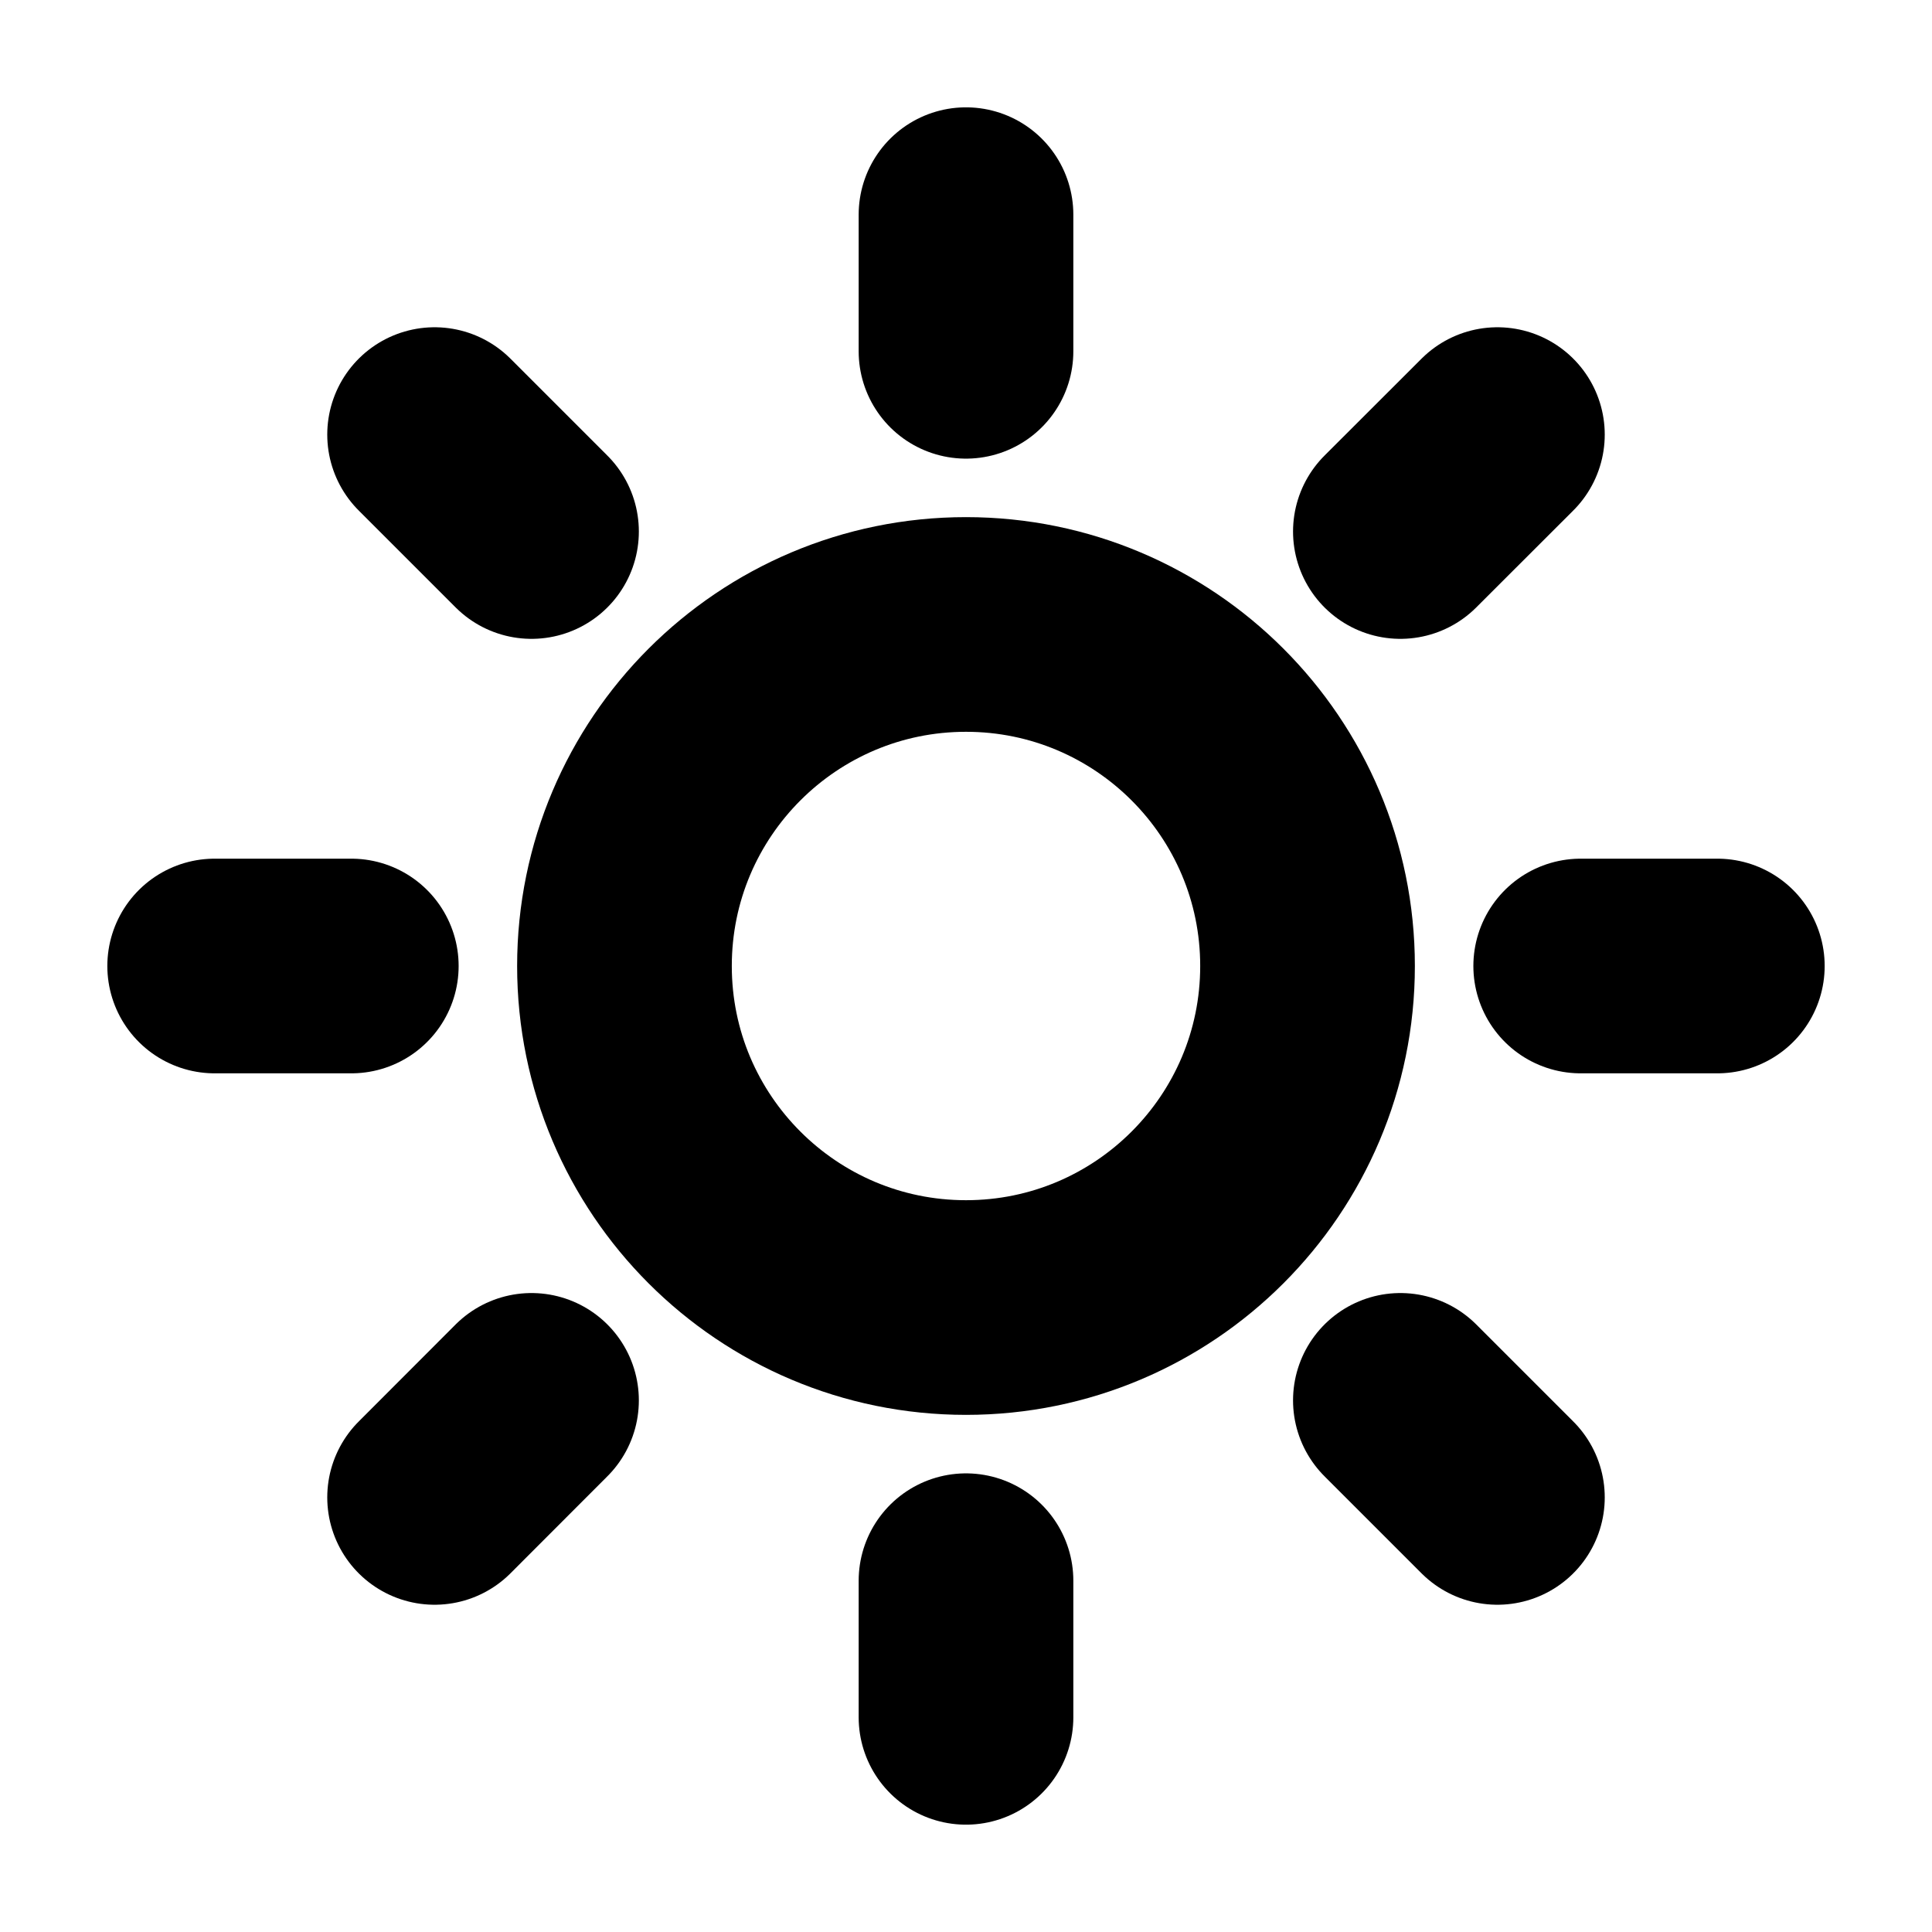
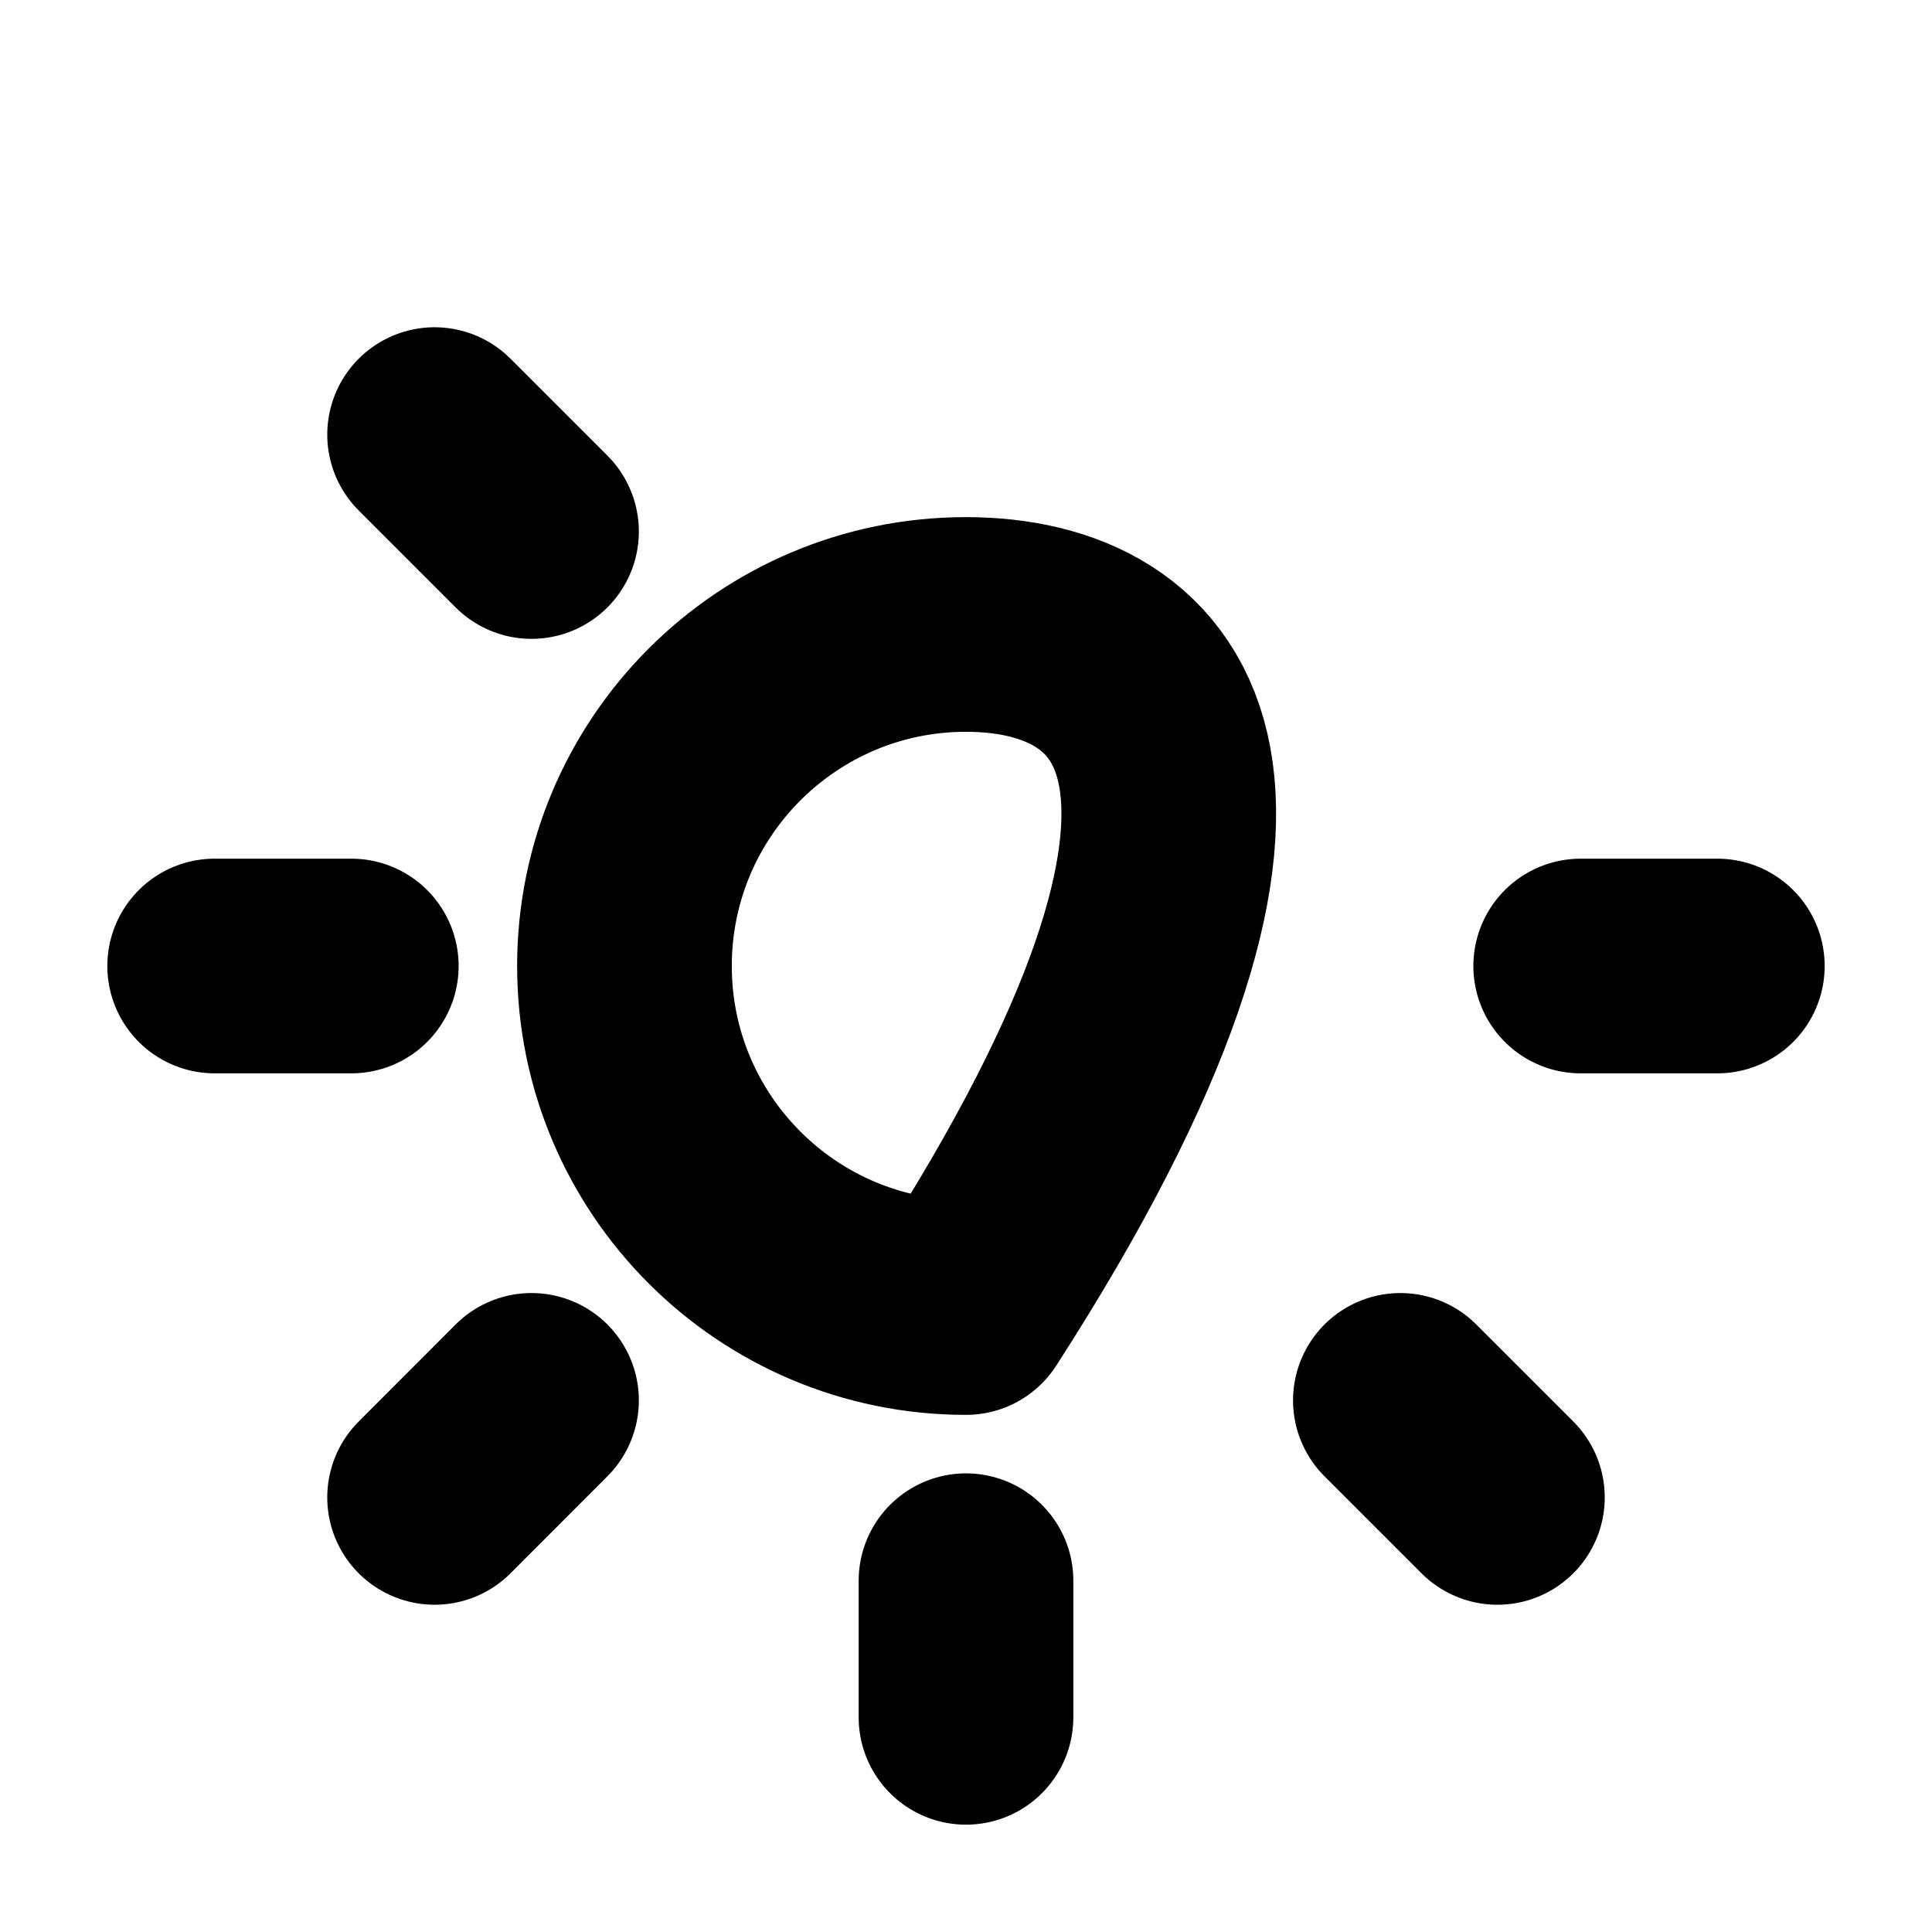
<svg xmlns="http://www.w3.org/2000/svg" width="18" height="18" viewBox="0 0 18 18" fill="none">
-   <path d="M9 12.182C10.757 12.182 12.182 10.757 12.182 9C12.182 7.243 10.757 5.818 9 5.818C7.243 5.818 5.818 7.243 5.818 9C5.818 10.757 7.243 12.182 9 12.182Z" stroke="black" stroke-width="2" stroke-linecap="round" stroke-linejoin="round" />
-   <path d="M9 2V3.273" stroke="black" stroke-width="2" stroke-linecap="round" stroke-linejoin="round" />
+   <path d="M9 12.182C12.182 7.243 10.757 5.818 9 5.818C7.243 5.818 5.818 7.243 5.818 9C5.818 10.757 7.243 12.182 9 12.182Z" stroke="black" stroke-width="2" stroke-linecap="round" stroke-linejoin="round" />
  <path d="M9 14.727V16" stroke="black" stroke-width="2" stroke-linecap="round" stroke-linejoin="round" />
  <path d="M4.049 4.049L4.952 4.952" stroke="black" stroke-width="2" stroke-linecap="round" stroke-linejoin="round" />
  <path d="M13.047 13.047L13.951 13.951" stroke="black" stroke-width="2" stroke-linecap="round" stroke-linejoin="round" />
  <path d="M2 9H3.273" stroke="black" stroke-width="2" stroke-linecap="round" stroke-linejoin="round" />
  <path d="M14.727 9H16" stroke="black" stroke-width="2" stroke-linecap="round" stroke-linejoin="round" />
  <path d="M4.049 13.951L4.952 13.047" stroke="black" stroke-width="2" stroke-linecap="round" stroke-linejoin="round" />
-   <path d="M13.047 4.952L13.951 4.049" stroke="black" stroke-width="2" stroke-linecap="round" stroke-linejoin="round" />
</svg>